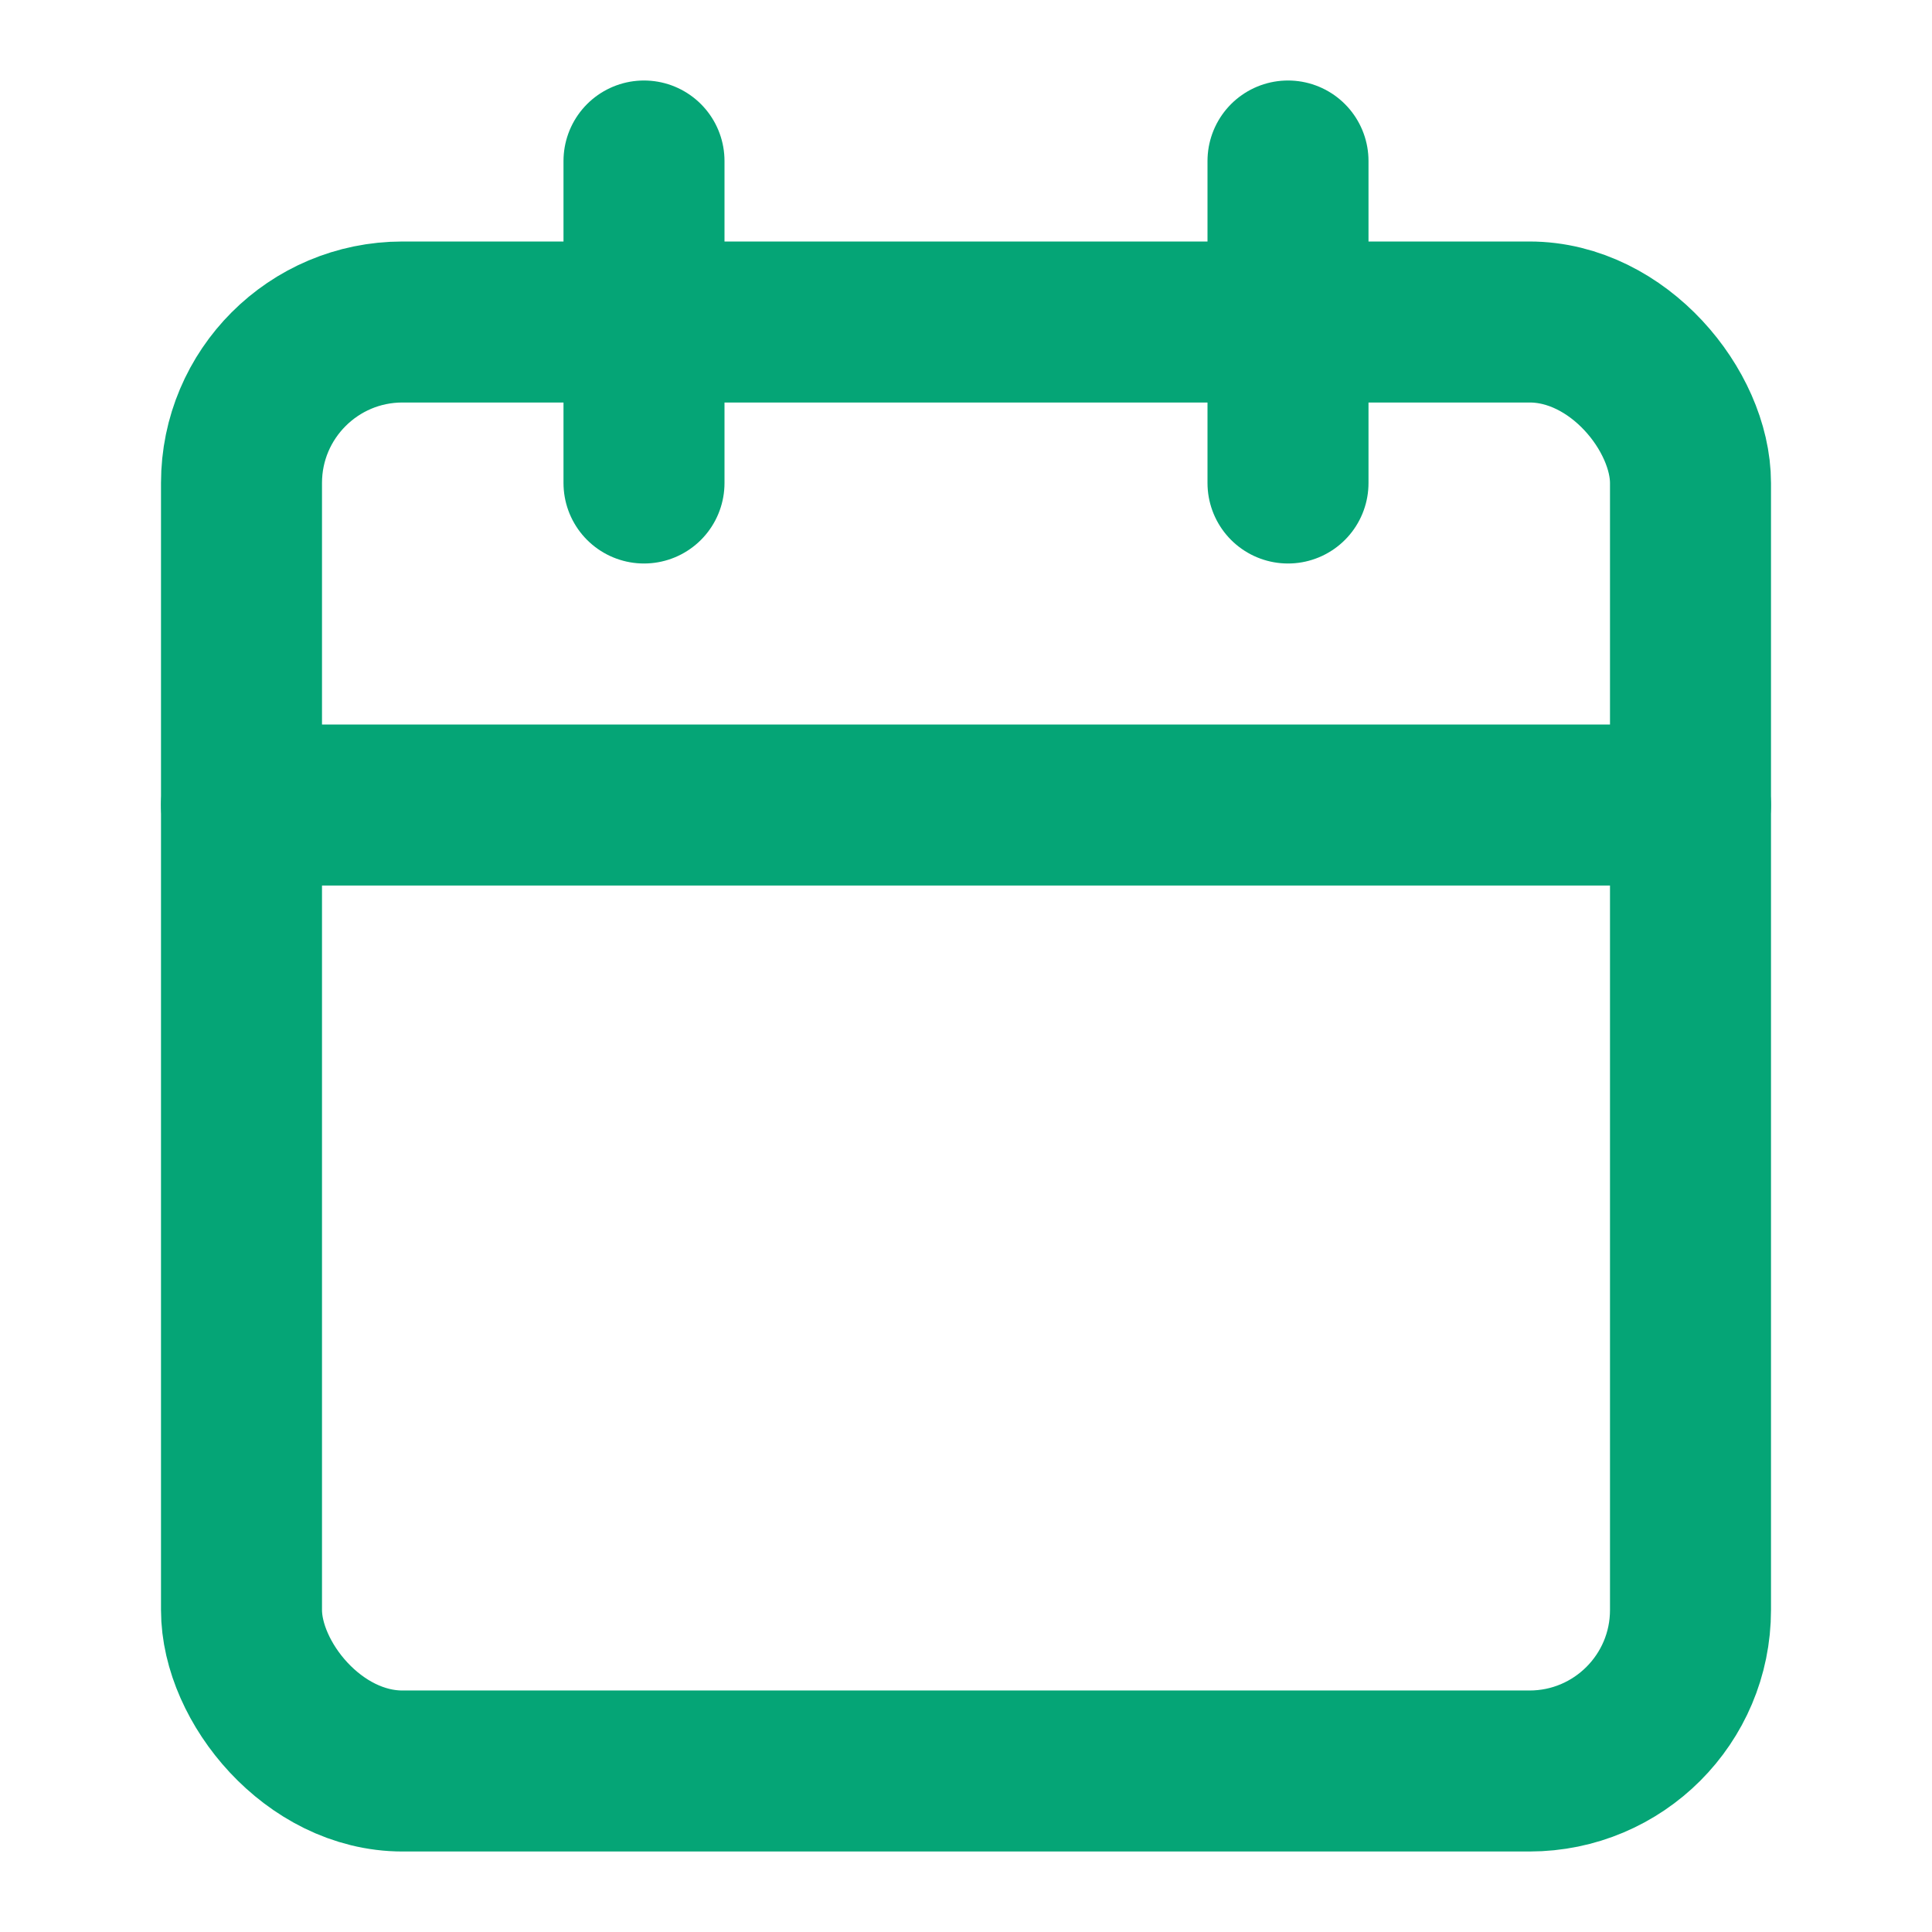
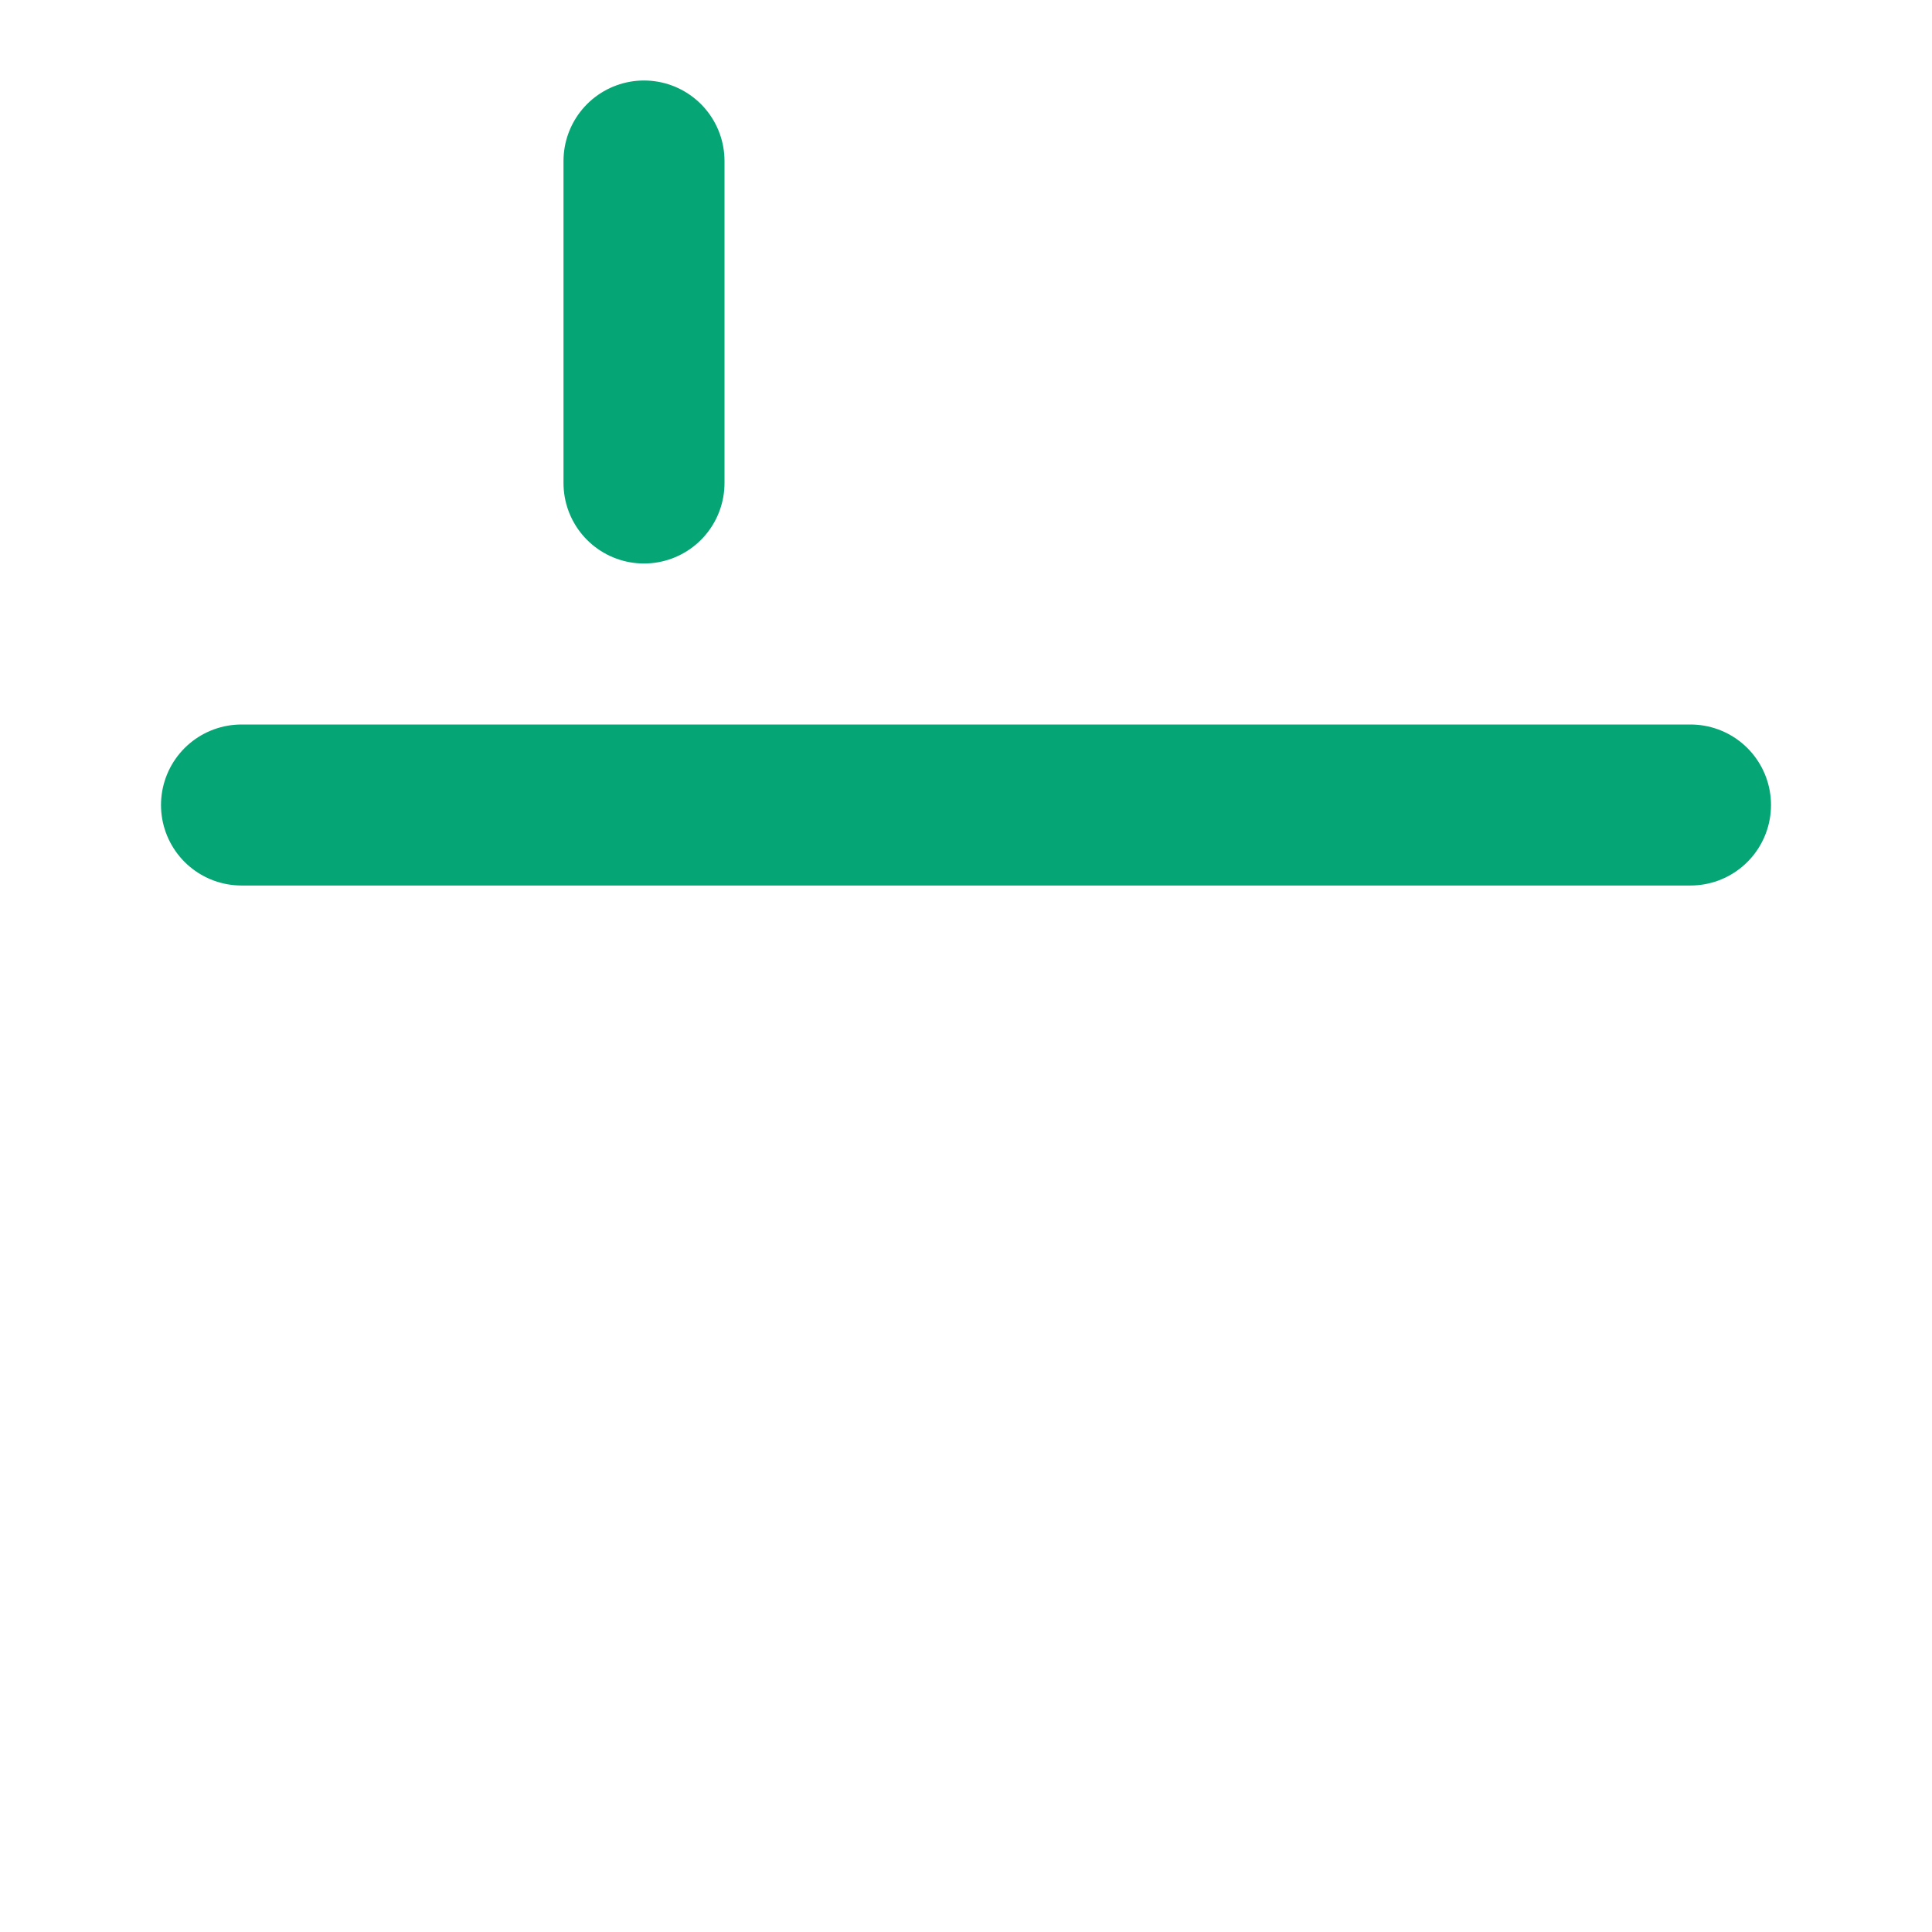
<svg xmlns="http://www.w3.org/2000/svg" width="24" height="24" viewBox="0 0 24 24" fill="none" stroke="#05a576" stroke-width="2" stroke-linecap="round" stroke-linejoin="round" class="lucide lucide-calendar-icon lucide-calendar">
  <path d="M8 2v4" />
-   <path d="M16 2v4" />
-   <rect width="18" height="18" x="3" y="4" rx="2" />
  <path d="M3 10h18" />
</svg>